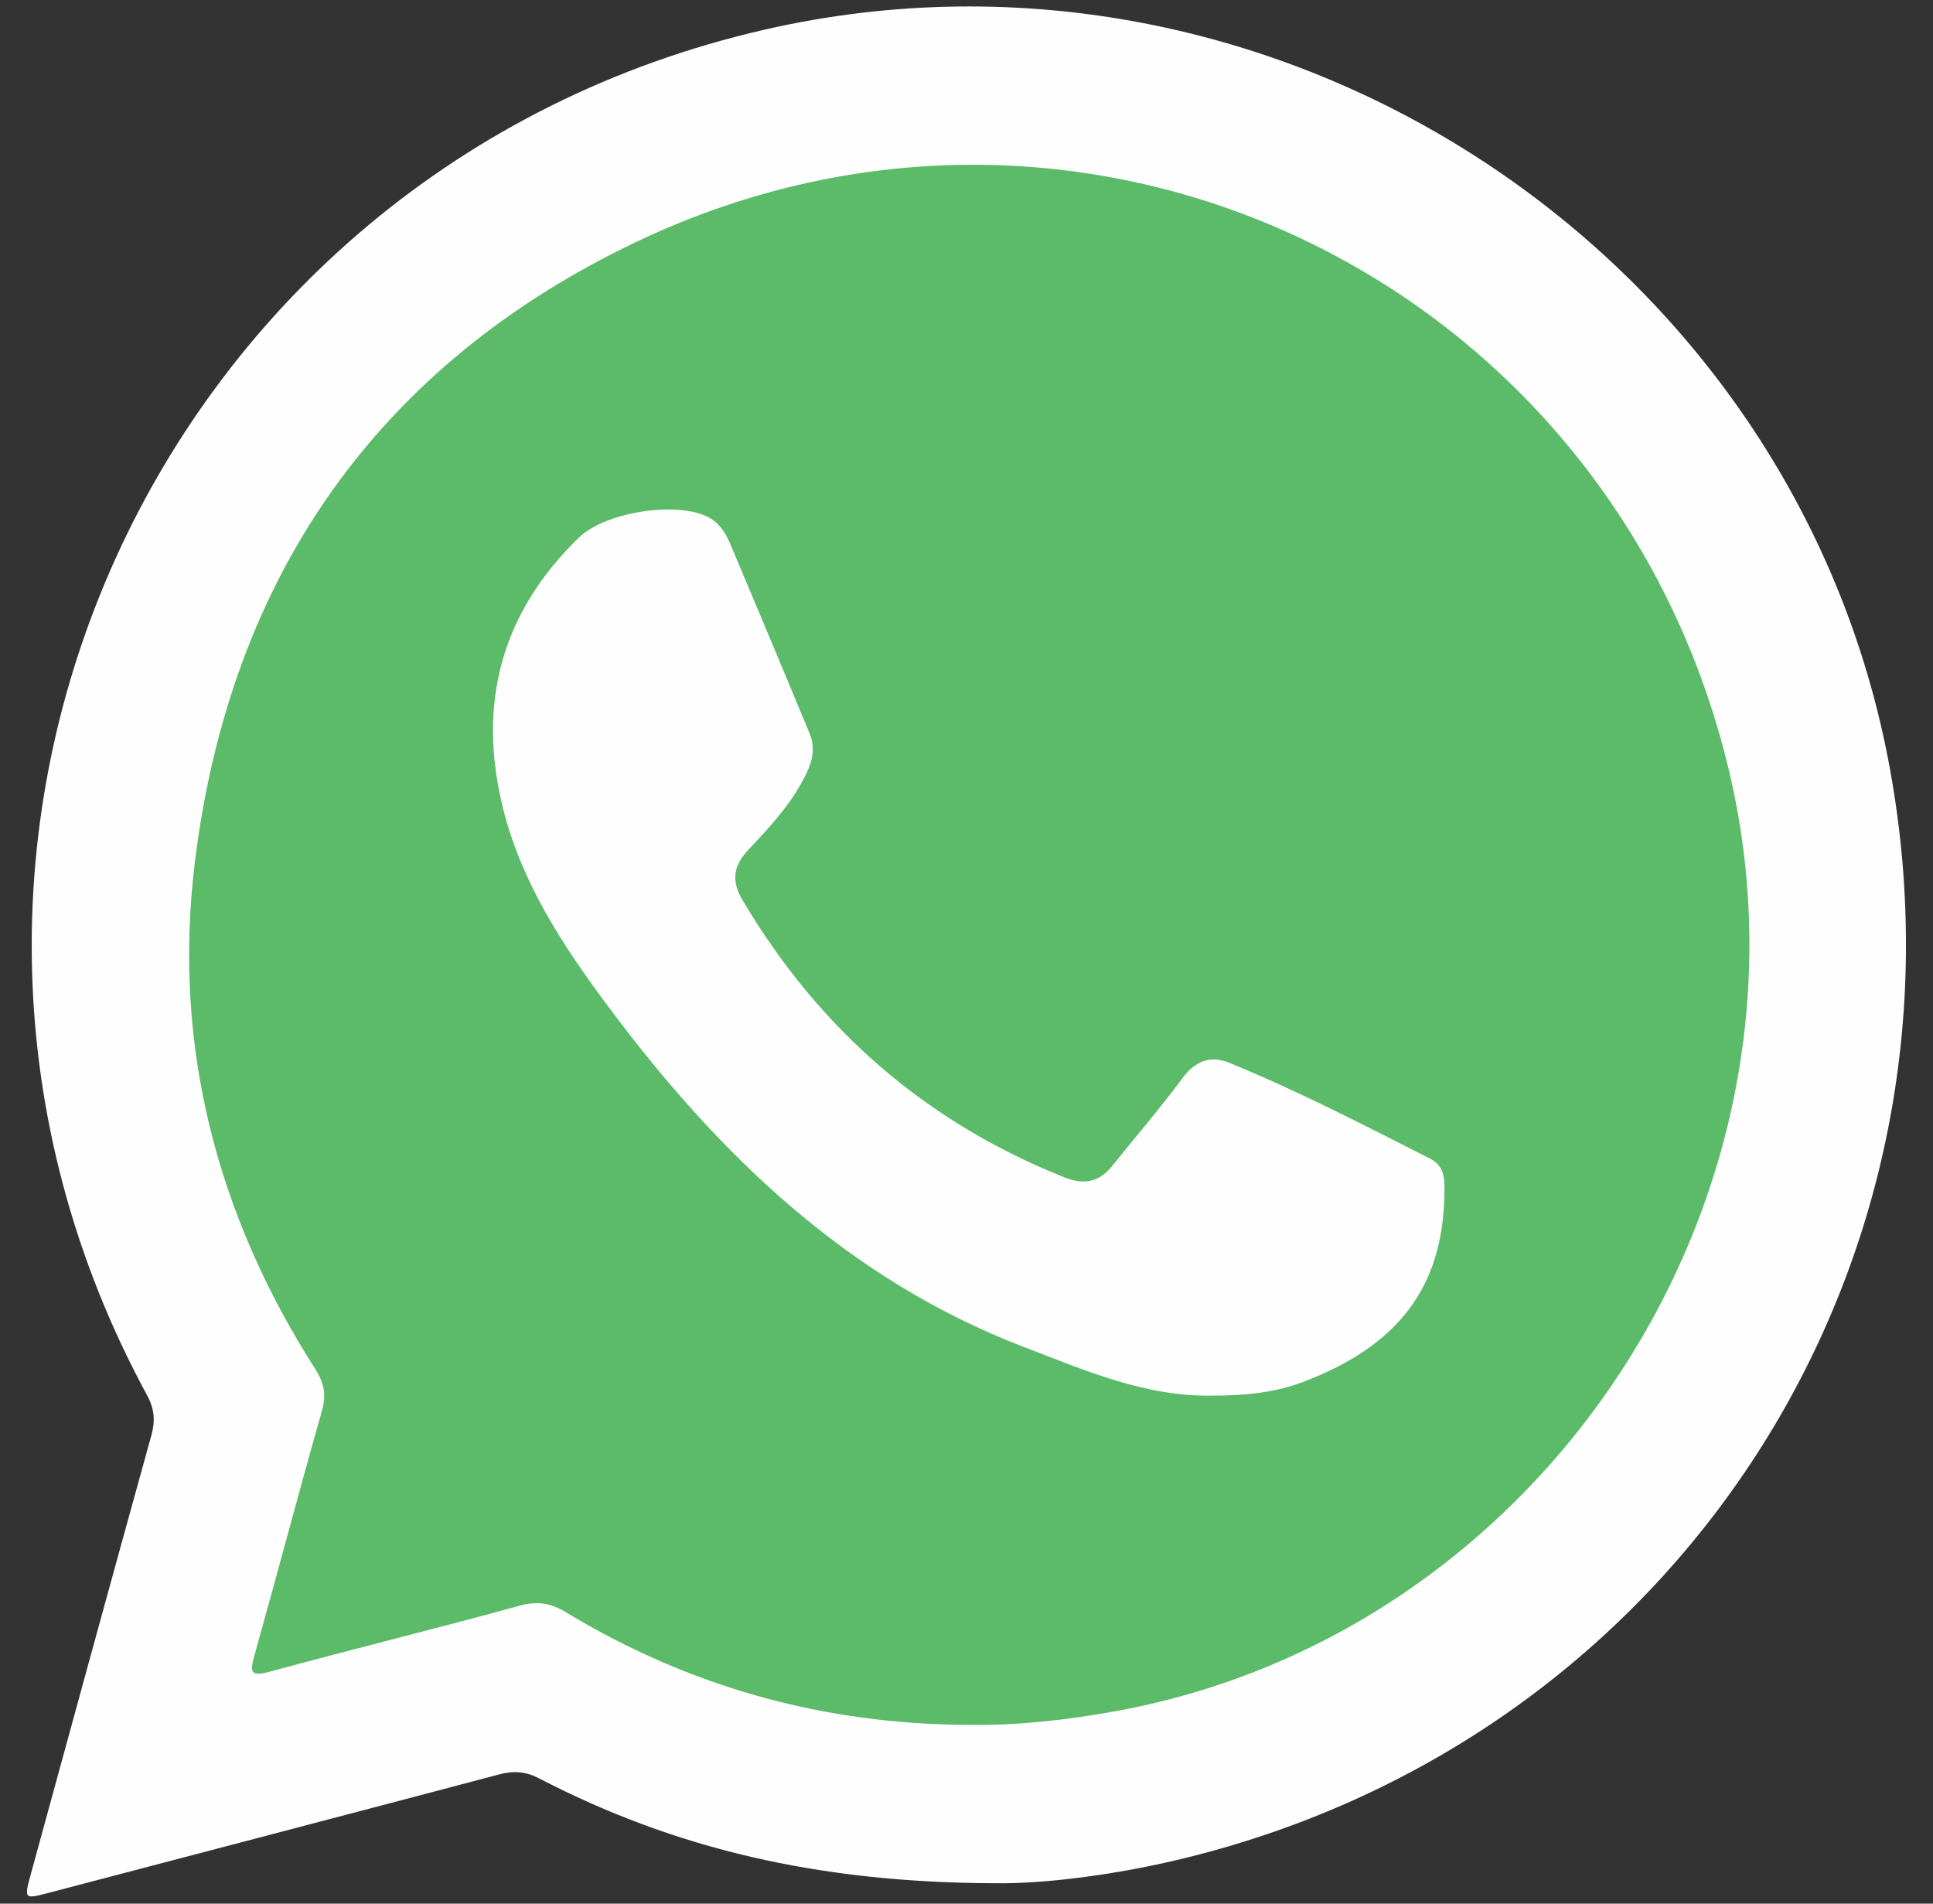
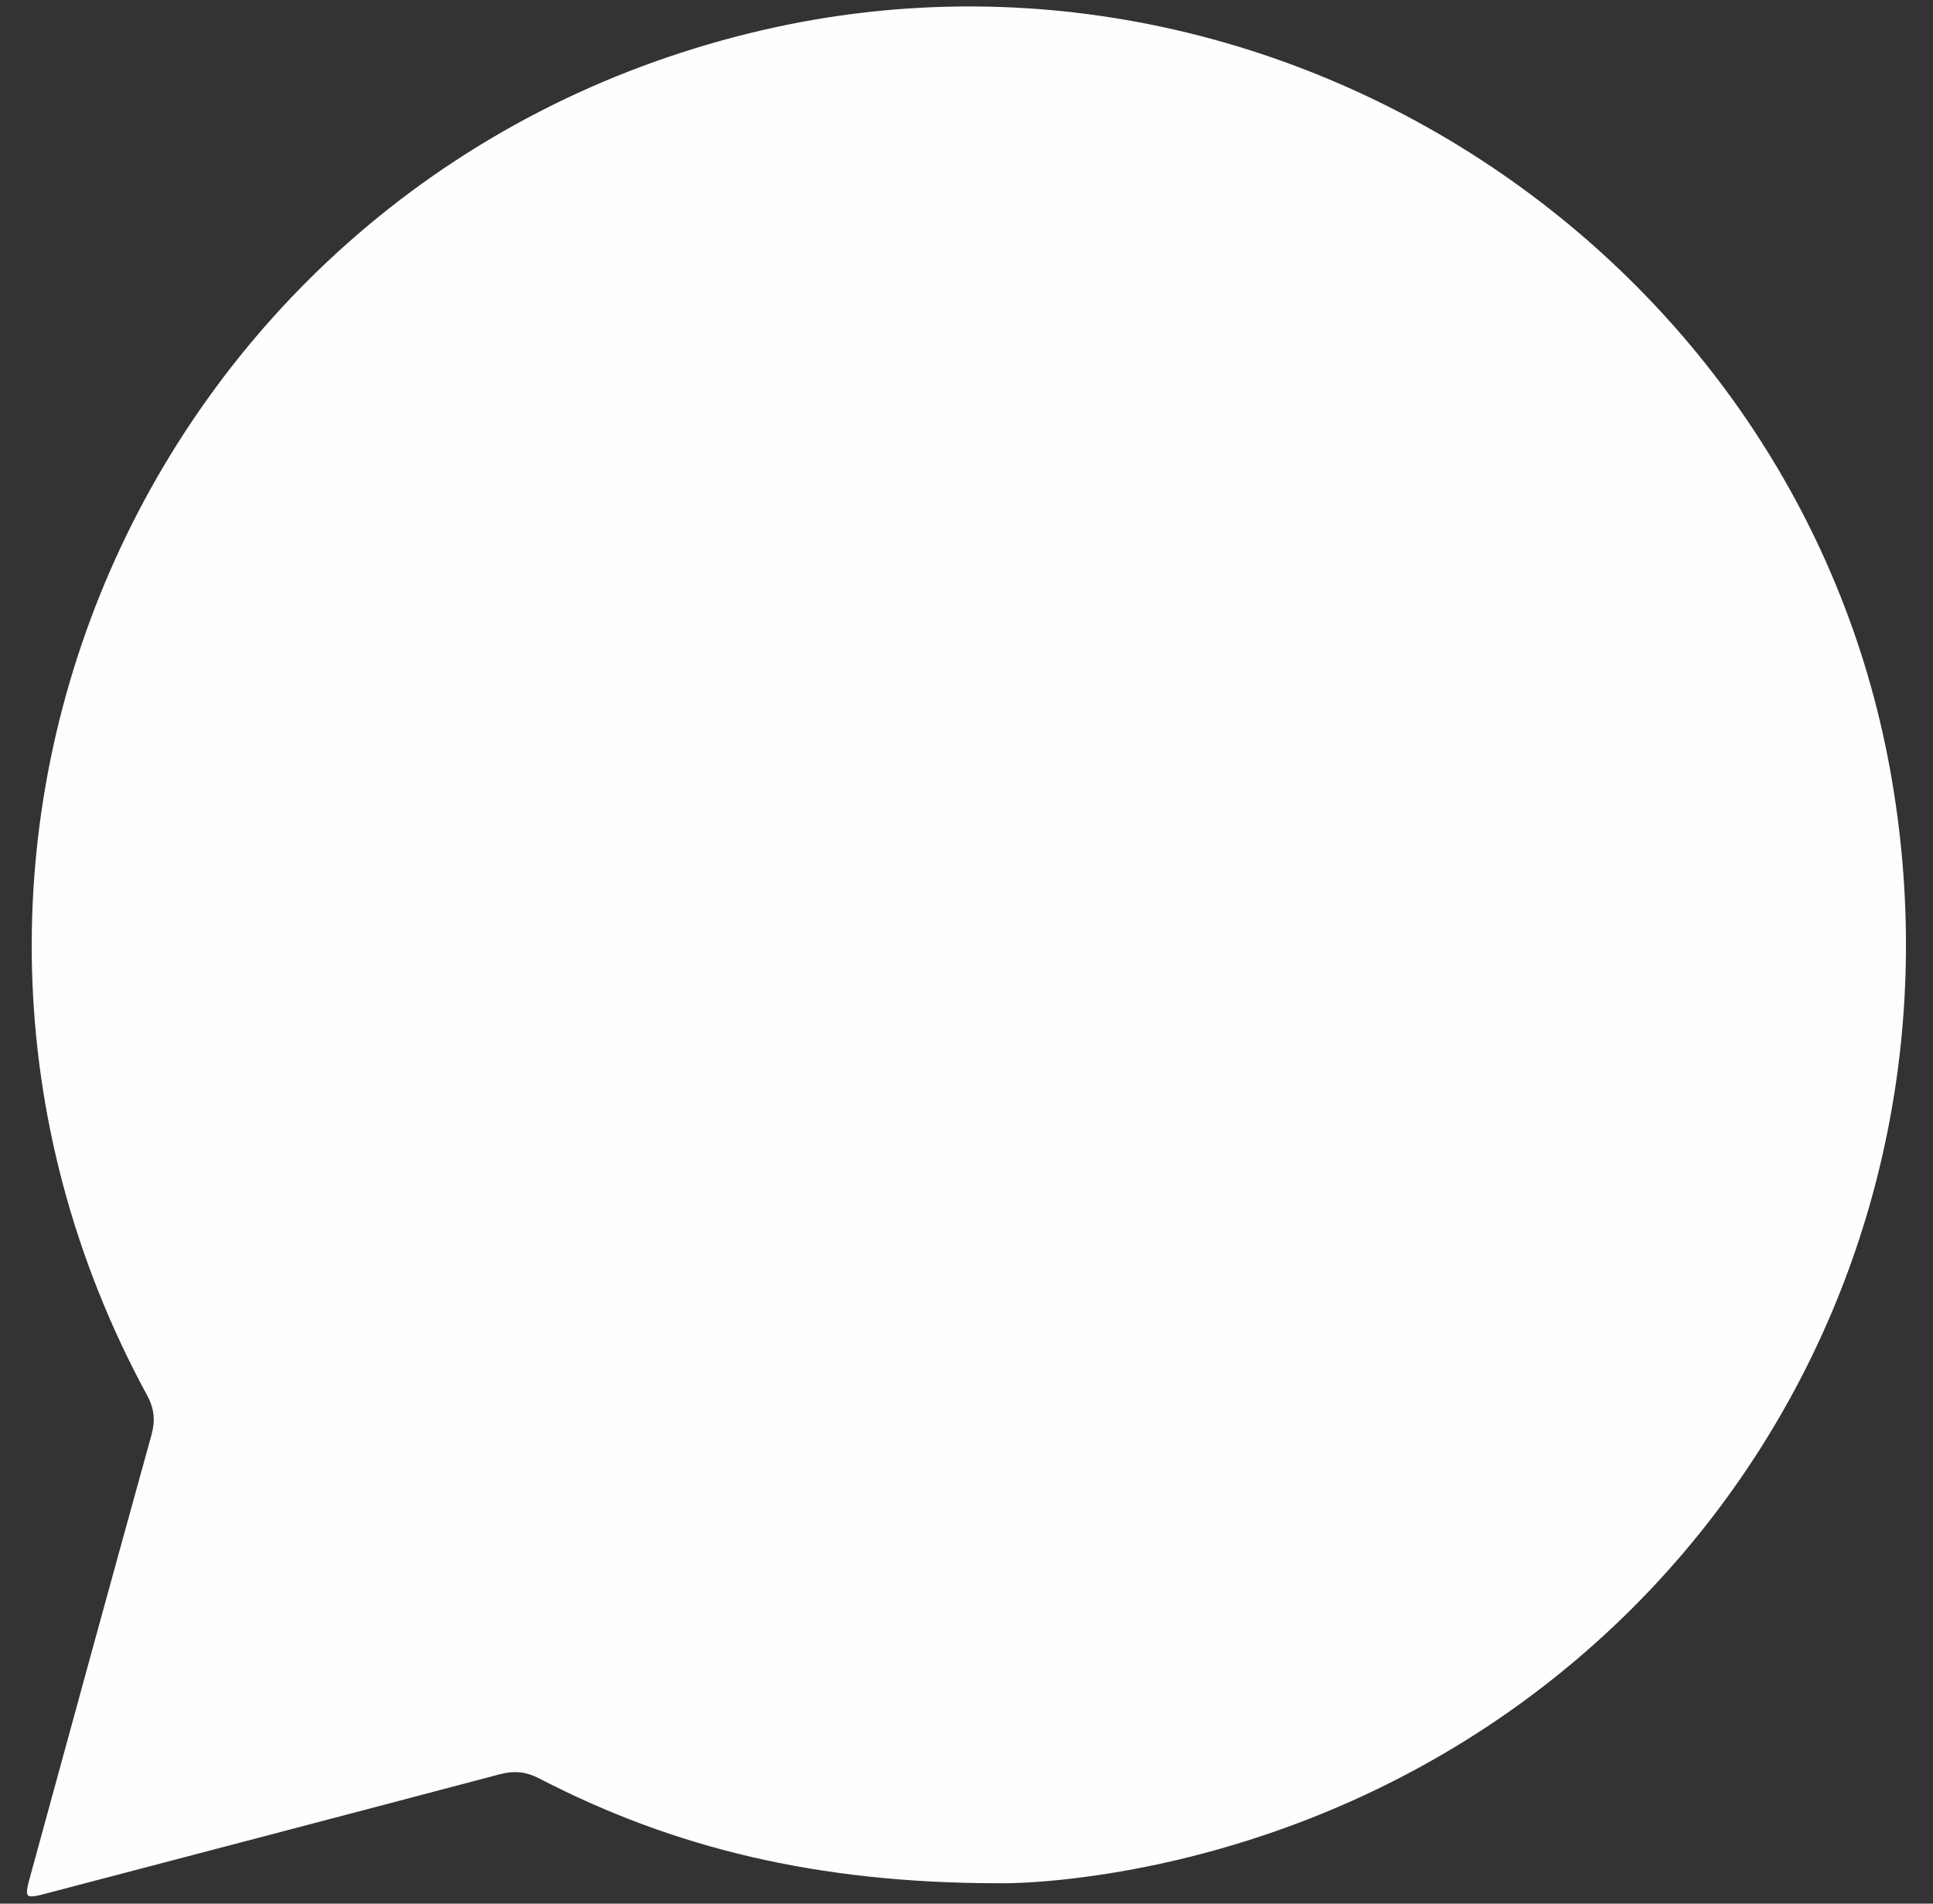
<svg xmlns="http://www.w3.org/2000/svg" width="65" height="64" viewBox="0 0 65 64" fill="none">
  <rect x="0" y="0" width="65" height="64" fill="#333333" stroke="none" />
  <g clip-path="url(#clip0_68_1581)">
    <path d="M33.483 63.314C27.474 63.299 22.662 62.136 18.142 59.796C17.676 59.553 17.274 59.525 16.783 59.656C11.738 60.991 6.688 62.31 1.639 63.636C0.809 63.854 0.805 63.852 1.04 62.994C2.385 58.081 3.728 53.169 5.089 48.26C5.225 47.77 5.197 47.374 4.947 46.911C-5.083 28.438 5.212 5.691 25.714 0.996C42.941 -2.95 60.397 8.519 63.553 25.854C66.602 42.594 56.42 58.367 39.919 62.45C37.508 63.049 35.052 63.337 33.483 63.314Z" fill="#FEFEFE" />
-     <path d="M32.563 57.99C27.708 57.971 23.191 56.722 19.035 54.206C18.525 53.897 18.076 53.818 17.483 53.981C14.687 54.748 11.872 55.44 9.073 56.201C8.435 56.373 8.393 56.235 8.552 55.667C9.322 52.924 10.047 50.169 10.826 47.43C10.979 46.893 10.9 46.494 10.602 46.029C7.274 40.825 5.8 35.119 6.552 28.992C7.73 19.402 12.698 12.267 21.418 8.122C36.621 0.895 54.199 9.481 58.128 25.859C61.566 40.191 51.942 54.938 37.461 57.539C35.839 57.83 34.212 58.014 32.563 57.99Z" fill="#5BBB69" />
    <path d="M40.788 46.92C38.528 46.967 36.502 46.079 34.456 45.296C28.528 43.03 24.175 38.83 20.462 33.851C18.931 31.8 17.531 29.674 16.907 27.143C16.047 23.64 16.862 20.599 19.467 18.072C20.331 17.235 22.657 16.848 23.762 17.358C24.146 17.536 24.383 17.877 24.542 18.254C25.444 20.391 26.342 22.528 27.229 24.672C27.413 25.116 27.331 25.555 27.123 25.989C26.647 26.988 25.904 27.785 25.162 28.573C24.65 29.117 24.588 29.623 24.972 30.269C27.534 34.588 31.111 37.716 35.788 39.58C36.447 39.844 36.959 39.749 37.398 39.2C38.188 38.215 39.014 37.258 39.767 36.242C40.2 35.657 40.712 35.477 41.343 35.734C43.656 36.68 45.873 37.828 48.099 38.959C48.599 39.213 48.578 39.688 48.571 40.147C48.517 43.263 47.036 45.232 43.84 46.452C42.855 46.829 41.83 46.92 40.788 46.92Z" fill="#FEFEFE" />
  </g>
  <defs>
    <clipPath id="clip0_68_1581">
      <rect width="63.182" height="63.54" fill="white" transform="translate(0.908 0.216)" />
    </clipPath>
  </defs>
</svg>